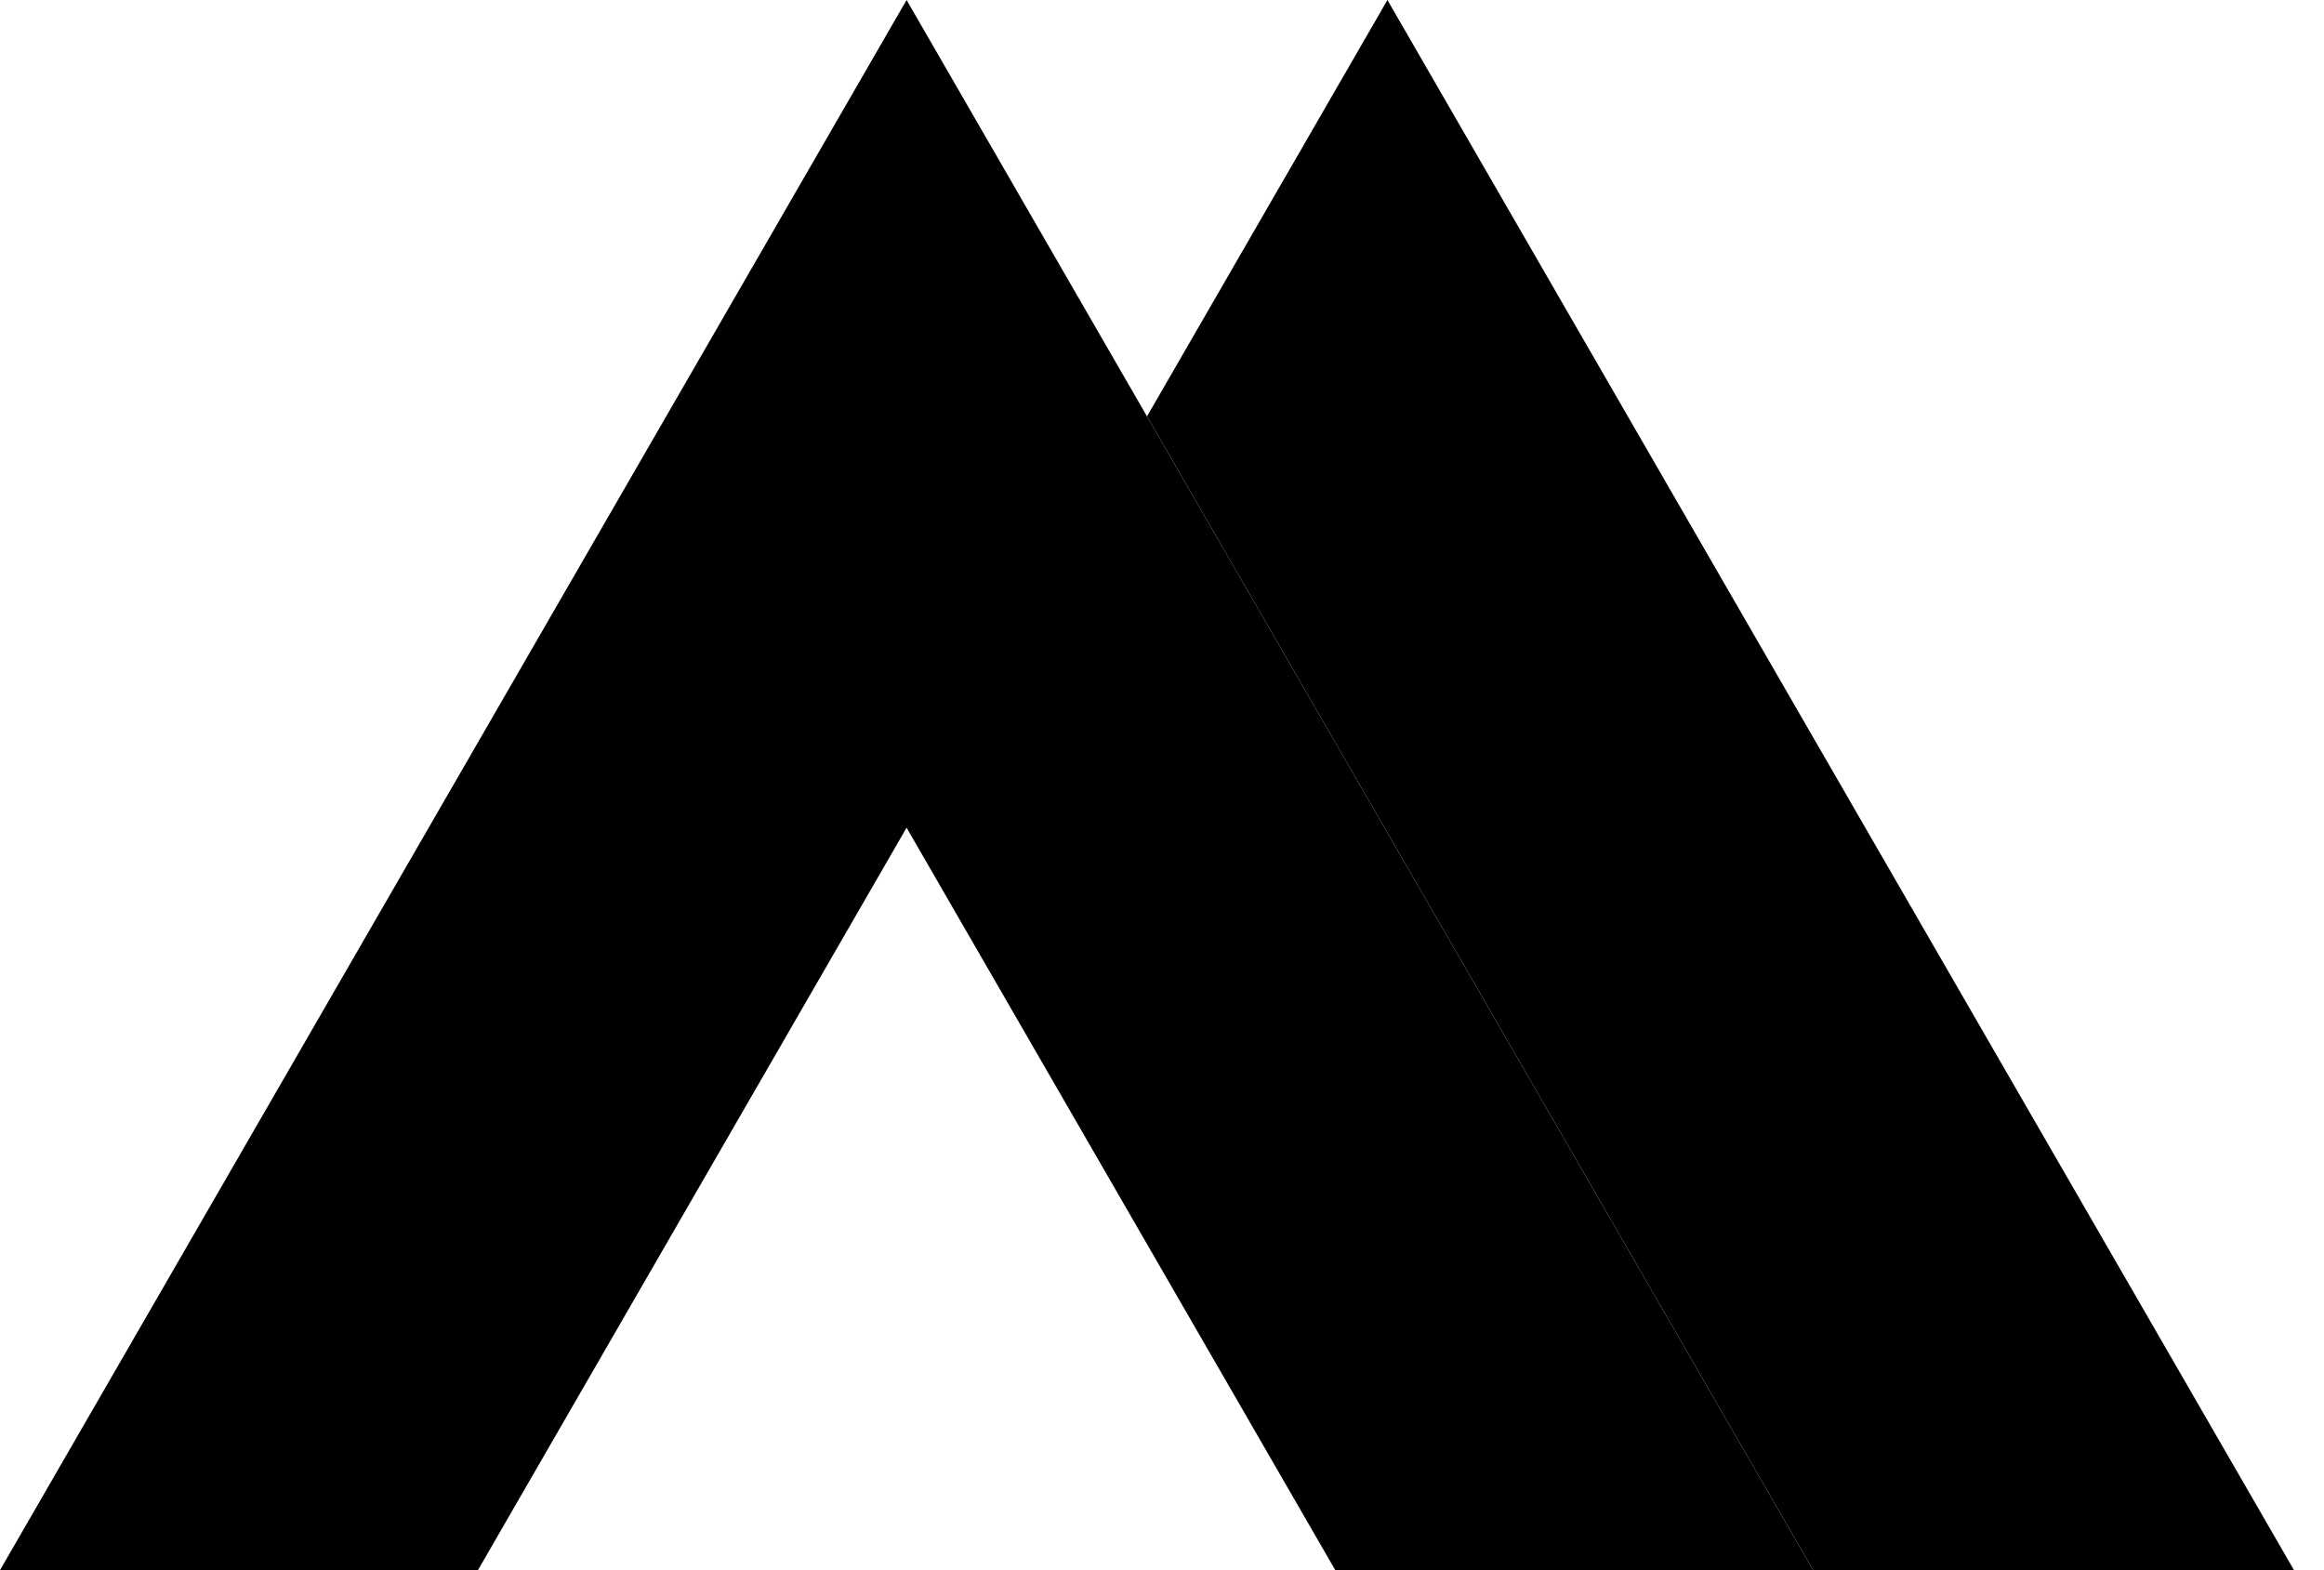
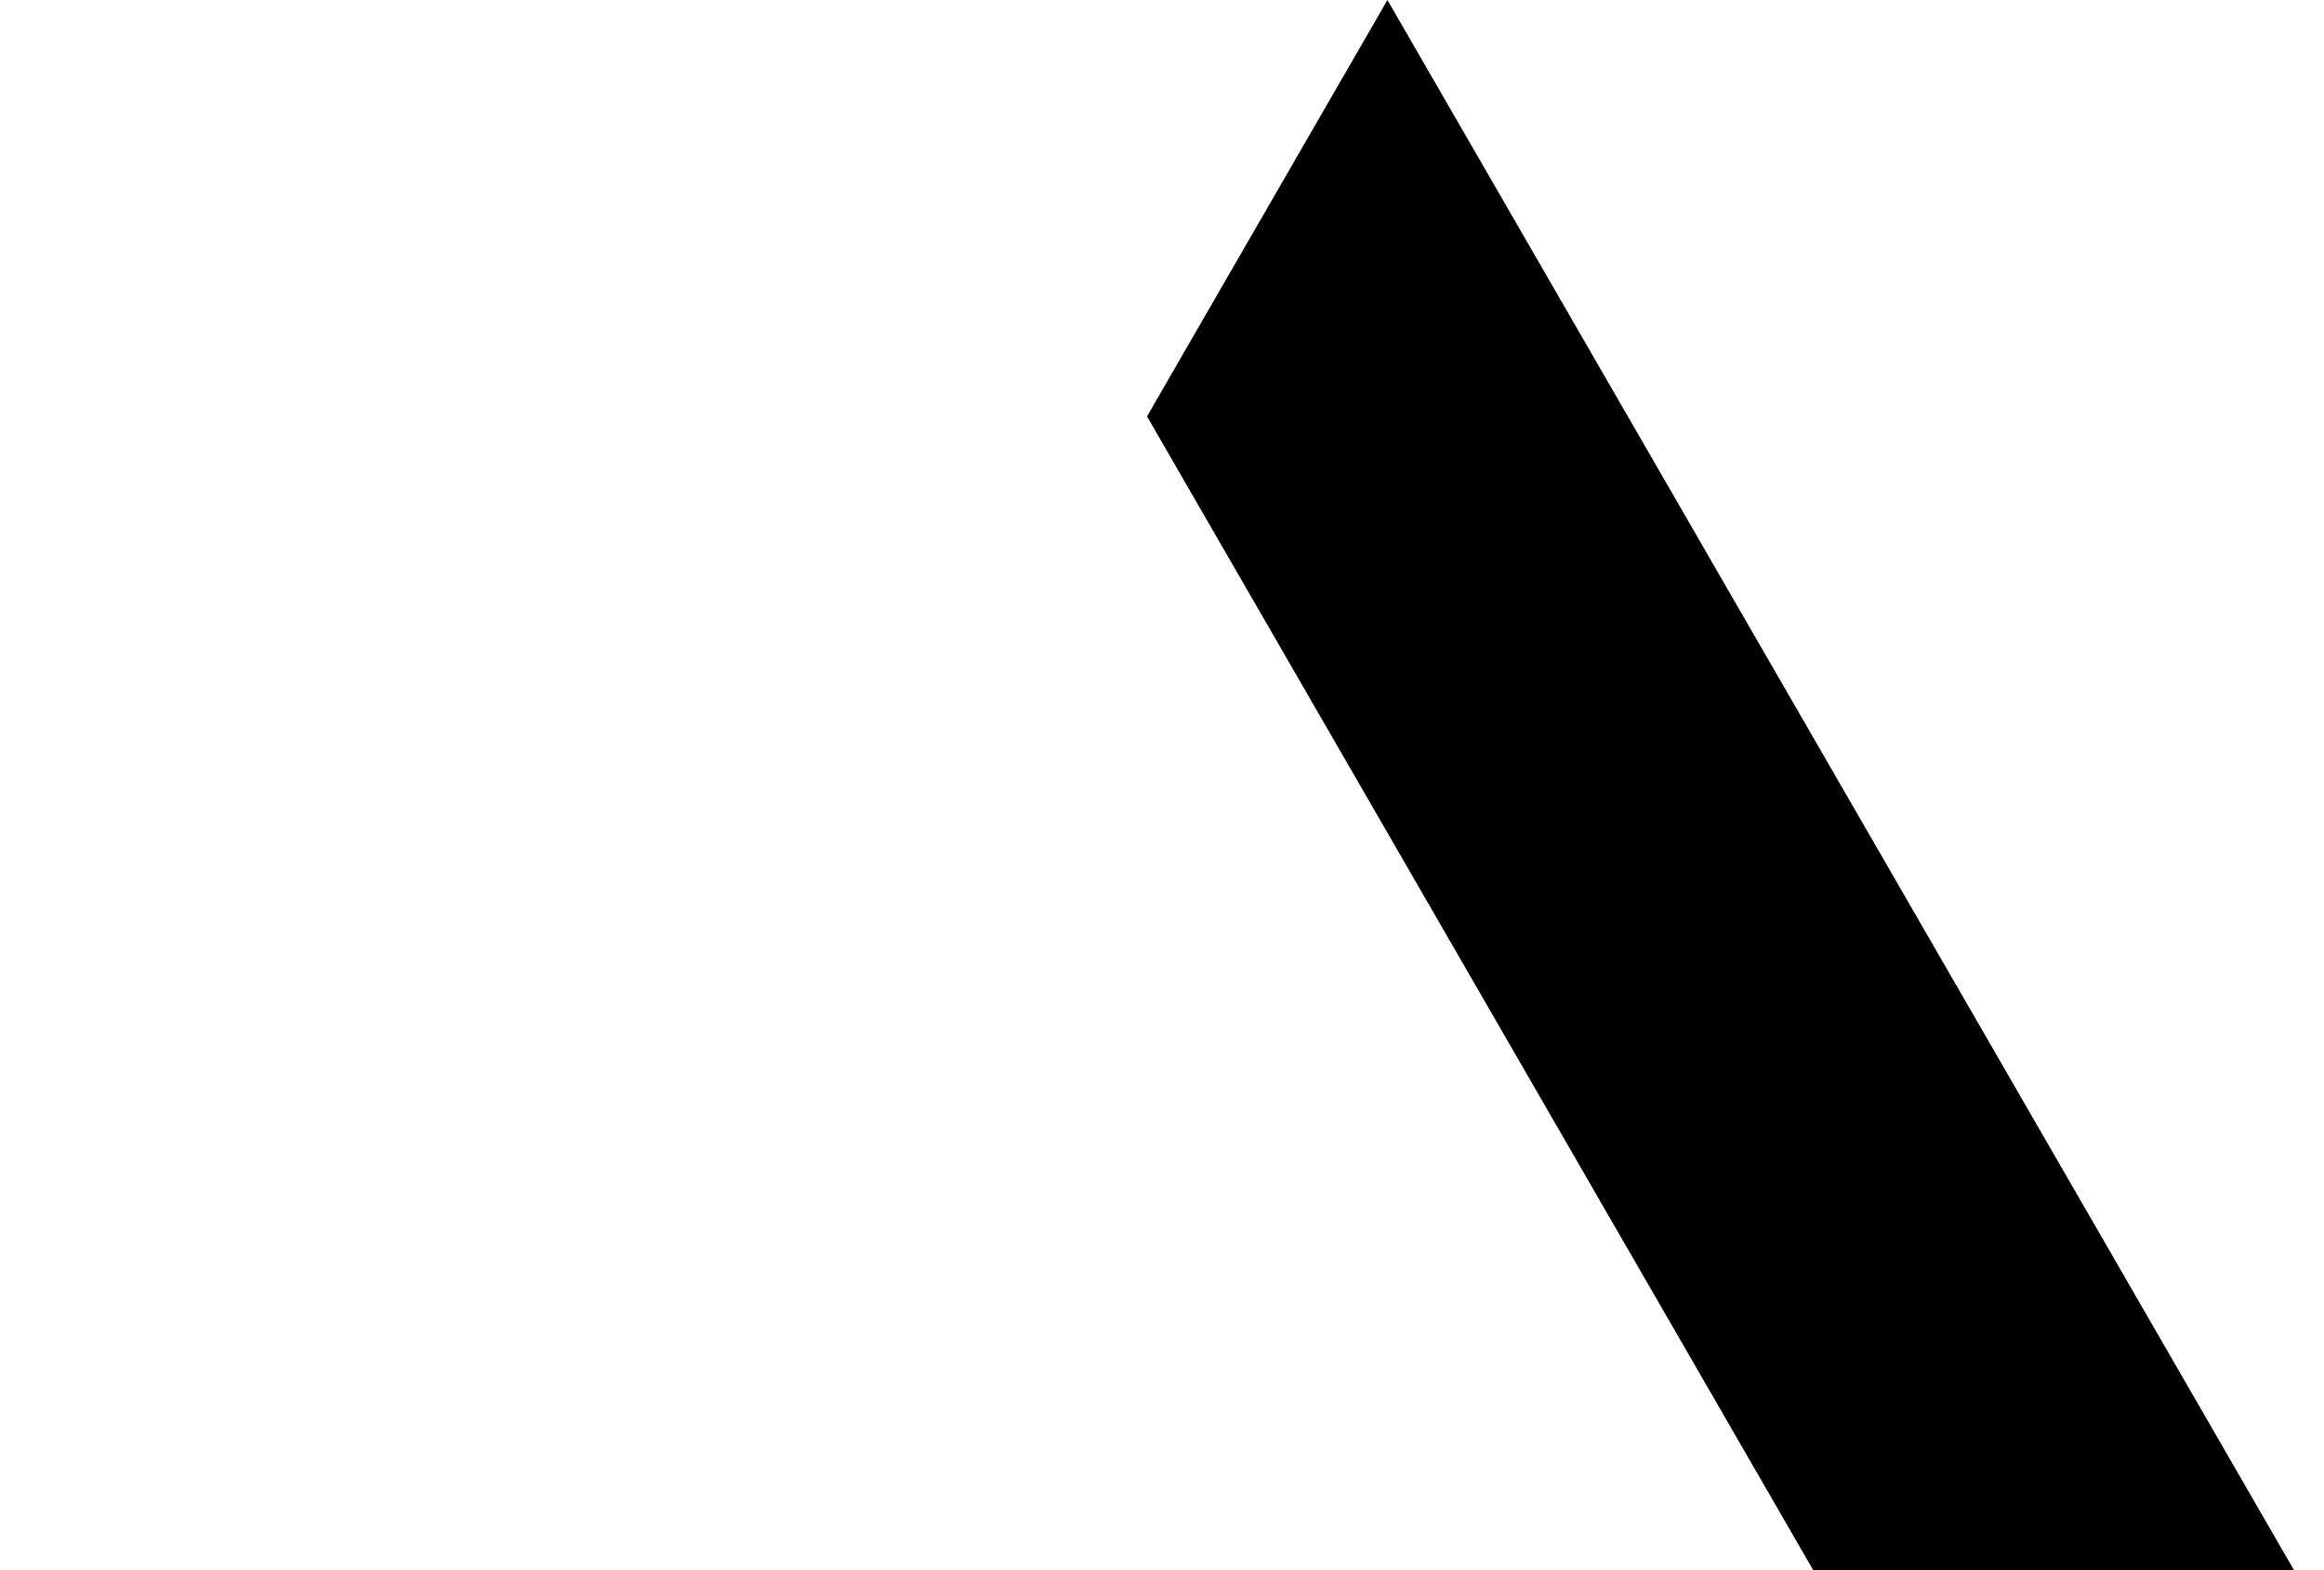
<svg xmlns="http://www.w3.org/2000/svg" width="74" height="50" viewBox="0 0 74 50" fill="none">
-   <path d="M57.735 50H42.518L28.867 26.357L15.218 50H0L28.867 0L57.735 50Z" fill="black" />
  <path d="M73.045 50H57.736L36.523 13.259L44.178 0L73.045 50Z" fill="black" />
</svg>